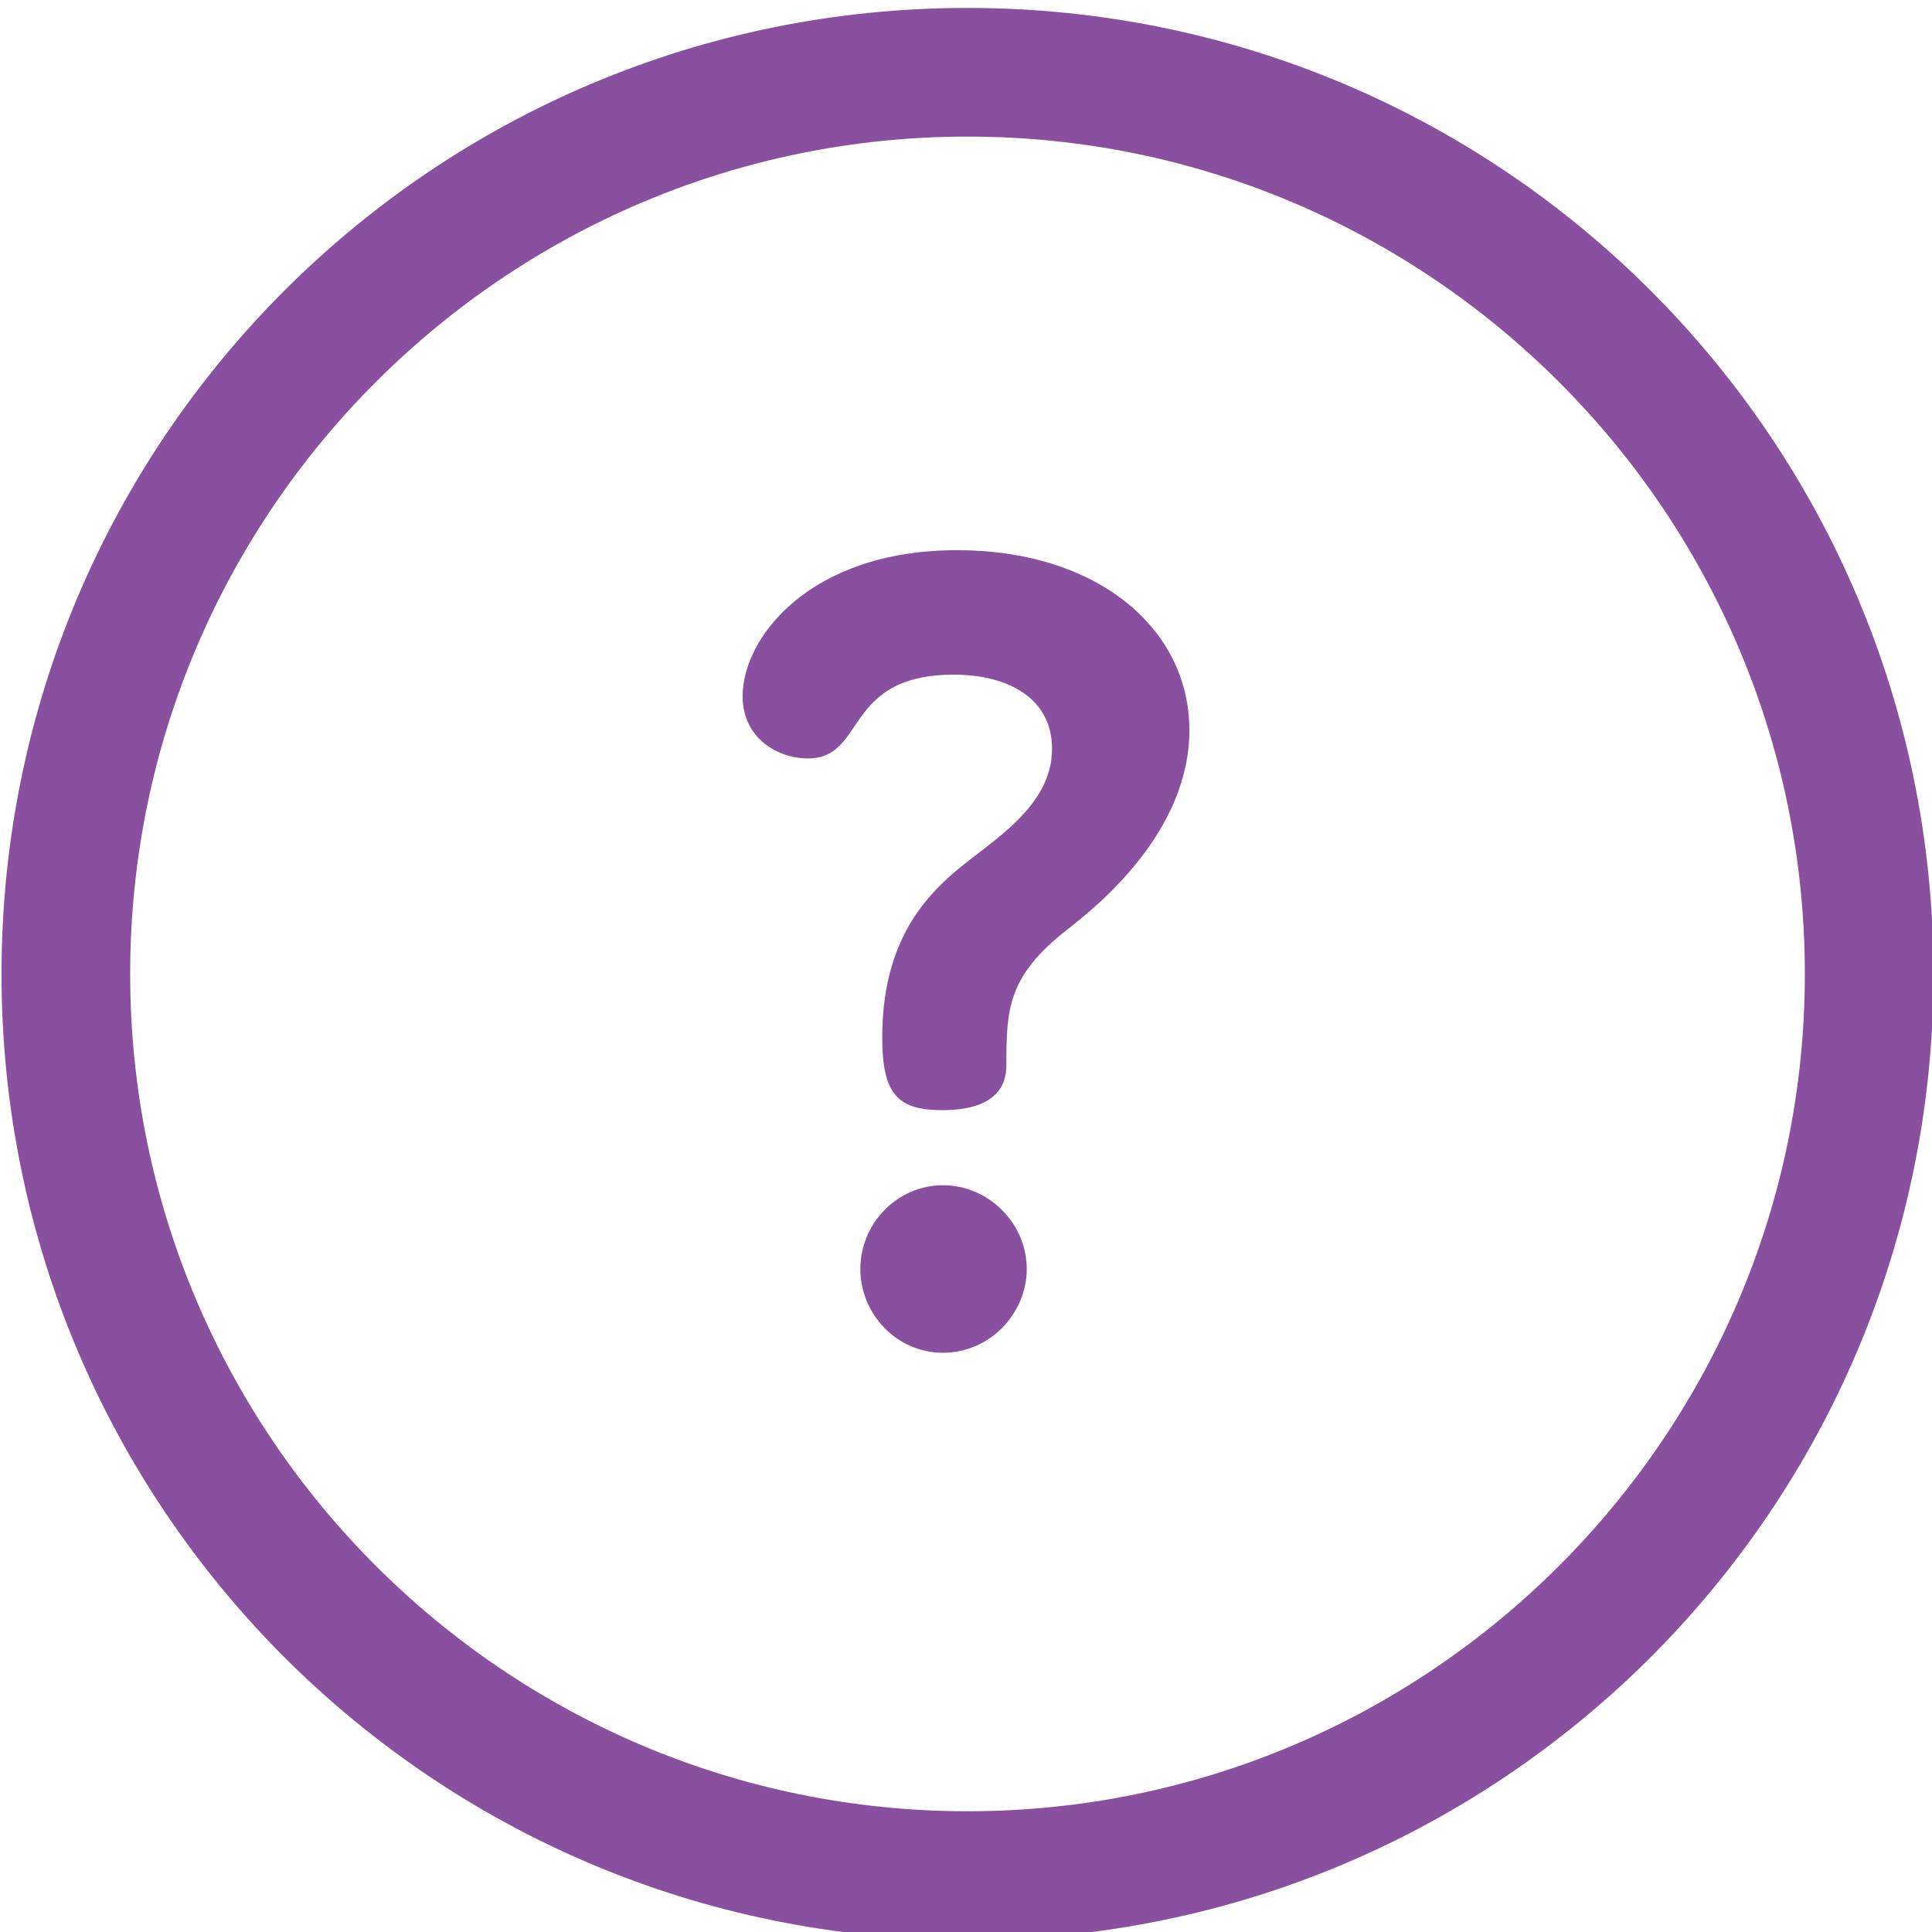
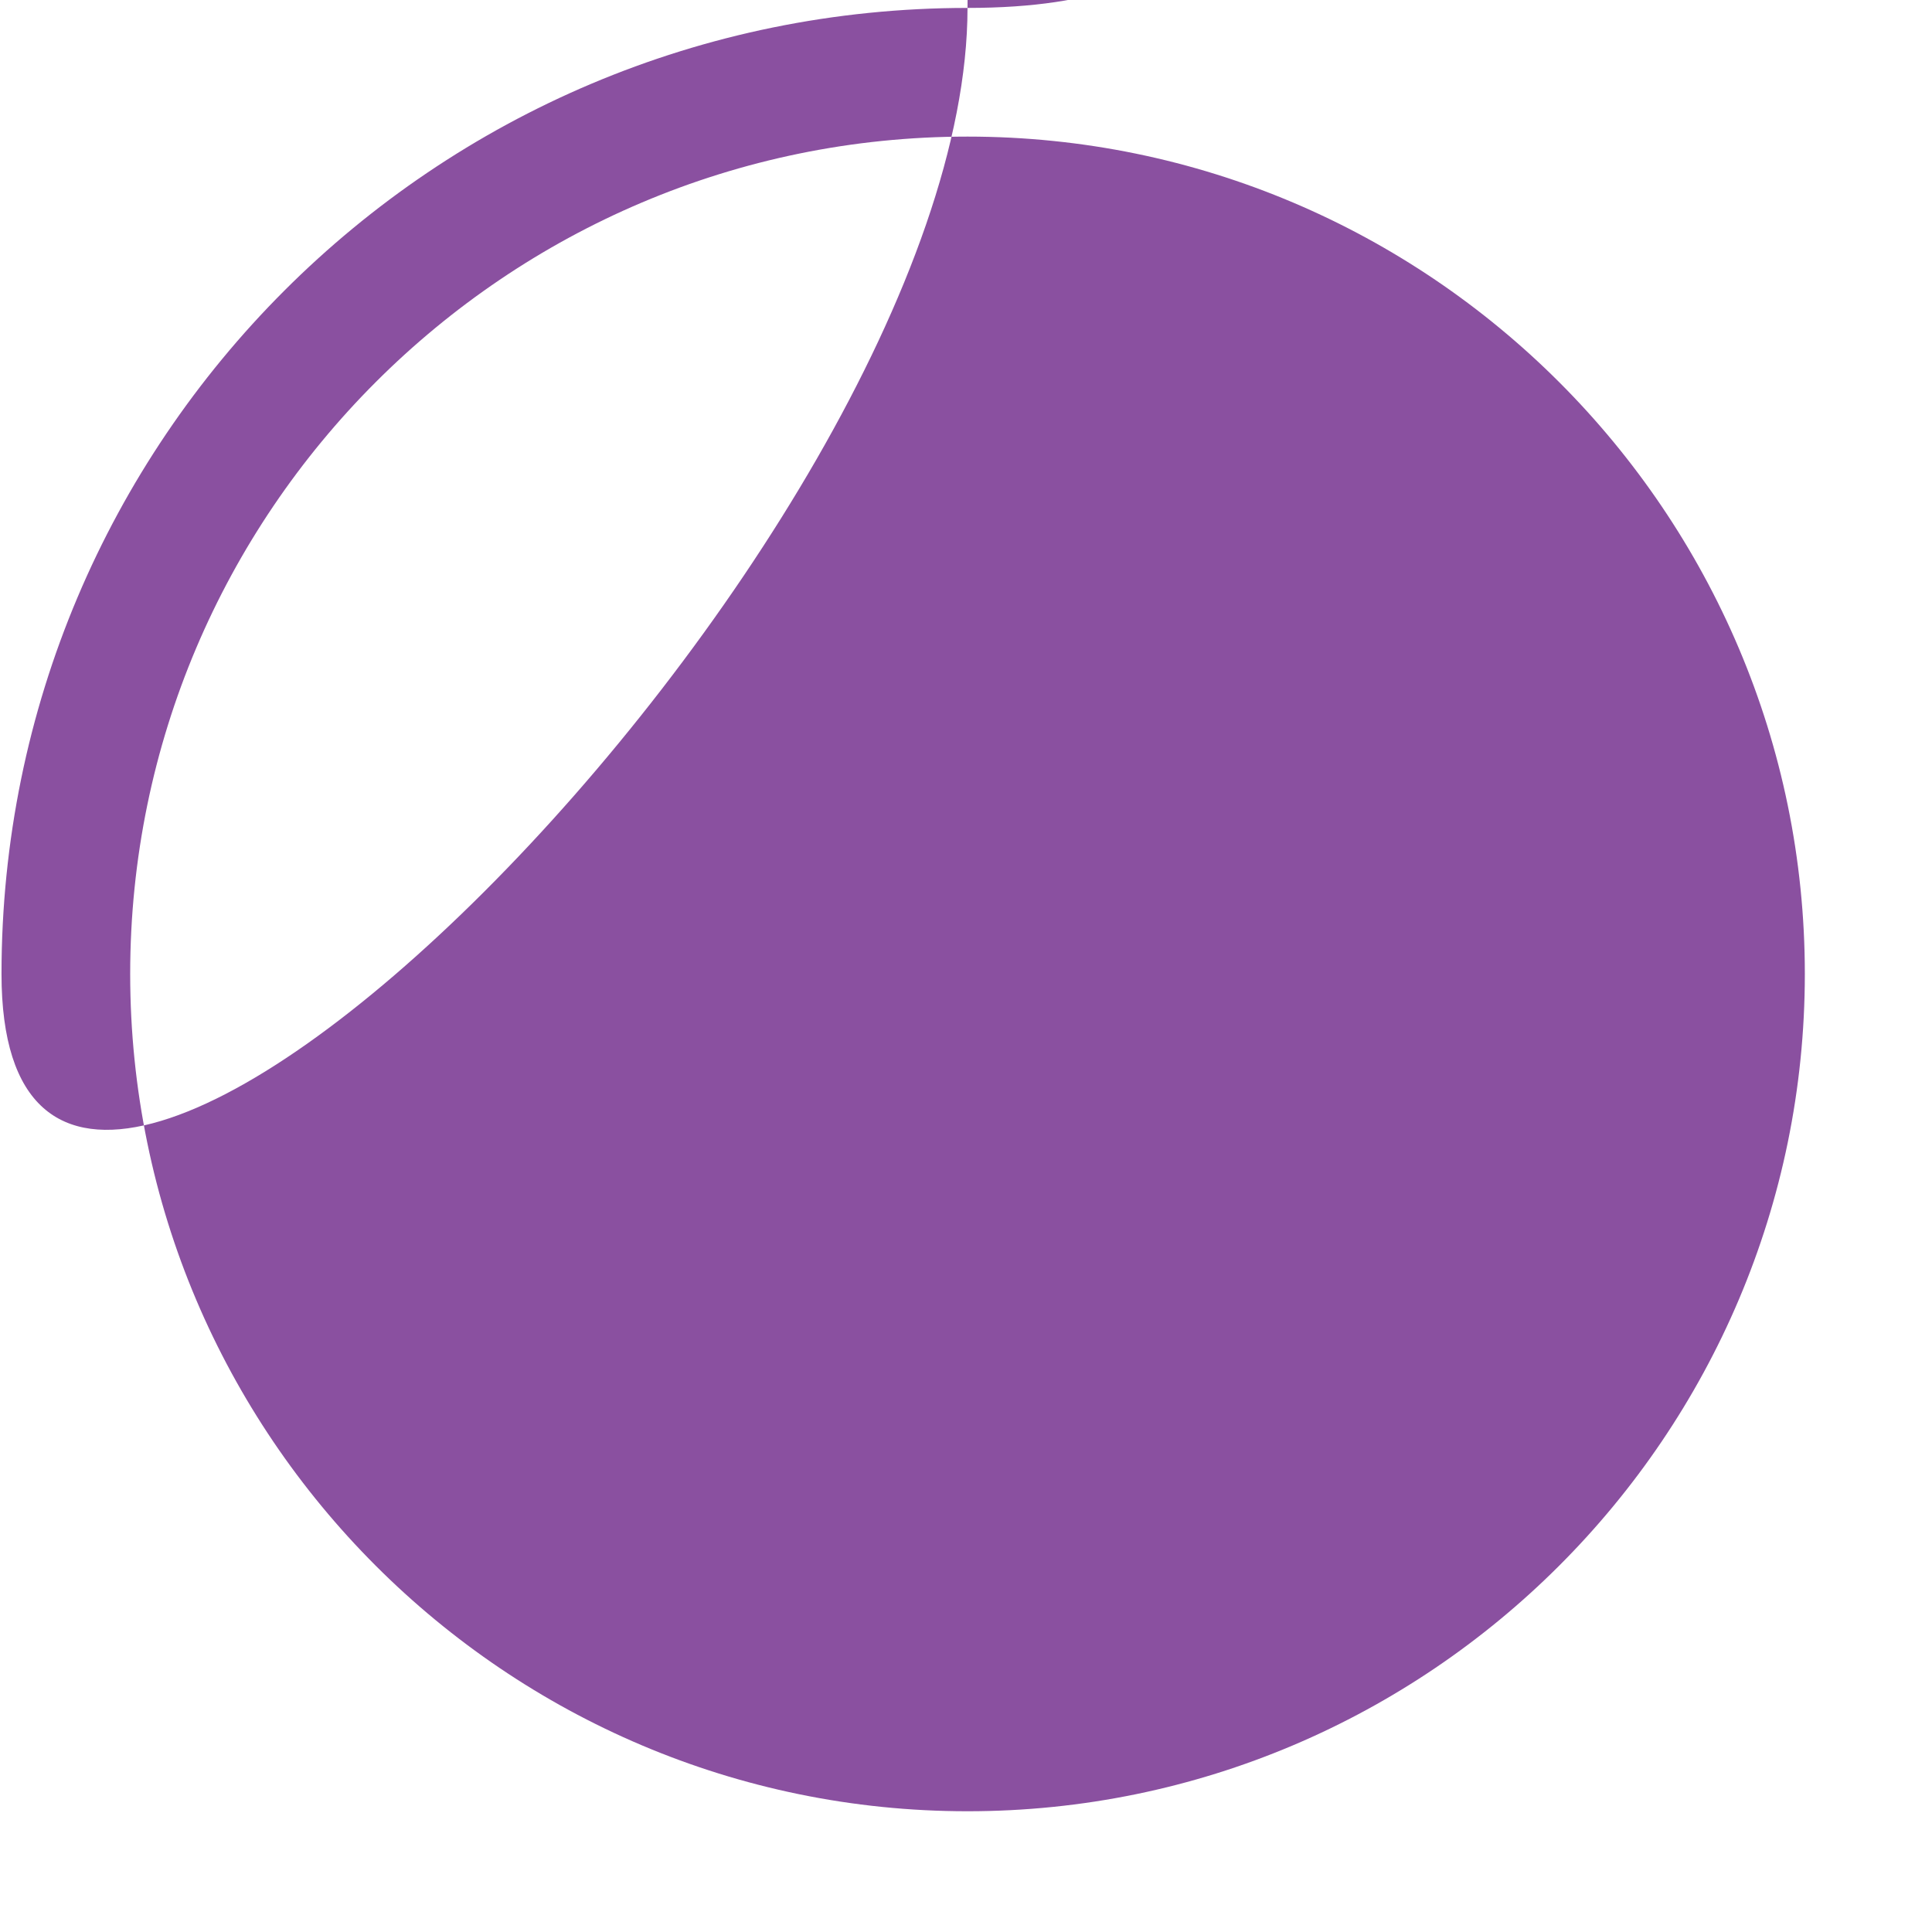
<svg xmlns="http://www.w3.org/2000/svg" version="1.1" id="Layer_1" x="0px" y="0px" viewBox="0 0 512 512" style="enable-background:new 0 0 512 512;" xml:space="preserve">
  <style type="text/css">
	.st0{fill:#8A50A0;}
</style>
  <g>
    <g>
      <g>
-         <path class="st0" d="M256.4,2.1c-141.5,0-256,114.5-256,256s114.5,256,256,256s256-114.5,256-256S397.9,2.1,256.4,2.1z      M256.4,480c-122.3,0-221.9-99.5-221.9-221.9S134.1,36.2,256.4,36.2s221.9,99.6,221.9,221.9S378.7,480,256.4,480z" />
+         <path class="st0" d="M256.4,2.1c-141.5,0-256,114.5-256,256s256-114.5,256-256S397.9,2.1,256.4,2.1z      M256.4,480c-122.3,0-221.9-99.5-221.9-221.9S134.1,36.2,256.4,36.2s221.9,99.6,221.9,221.9S378.7,480,256.4,480z" />
      </g>
    </g>
    <g>
      <g>
        <path class="st0" d="M249.9,314.1c-12.1,0-21.9,10.1-21.9,22.2c0,11.8,9.5,22.2,21.9,22.2c12.4,0,22.2-10.4,22.2-22.2     C272.1,324.2,262,314.1,249.9,314.1z" />
      </g>
    </g>
    <g>
      <g>
-         <path class="st0" d="M253.7,145.8c-39,0-56.9,23.1-56.9,38.7c0,11.3,9.5,16.5,17.3,16.5c15.6,0,9.2-22.2,38.7-22.2     c14.4,0,26,6.3,26,19.6c0,15.6-16.2,24.5-25.7,32.6c-8.4,7.2-19.3,19.1-19.3,43.9c0,15,4,19.3,15.9,19.3c14.1,0,17-6.4,17-11.8     c0-15,0.3-23.7,16.2-36.1c7.8-6.1,32.3-25.7,32.3-52.8S290.6,145.8,253.7,145.8z" />
-       </g>
+         </g>
    </g>
  </g>
</svg>